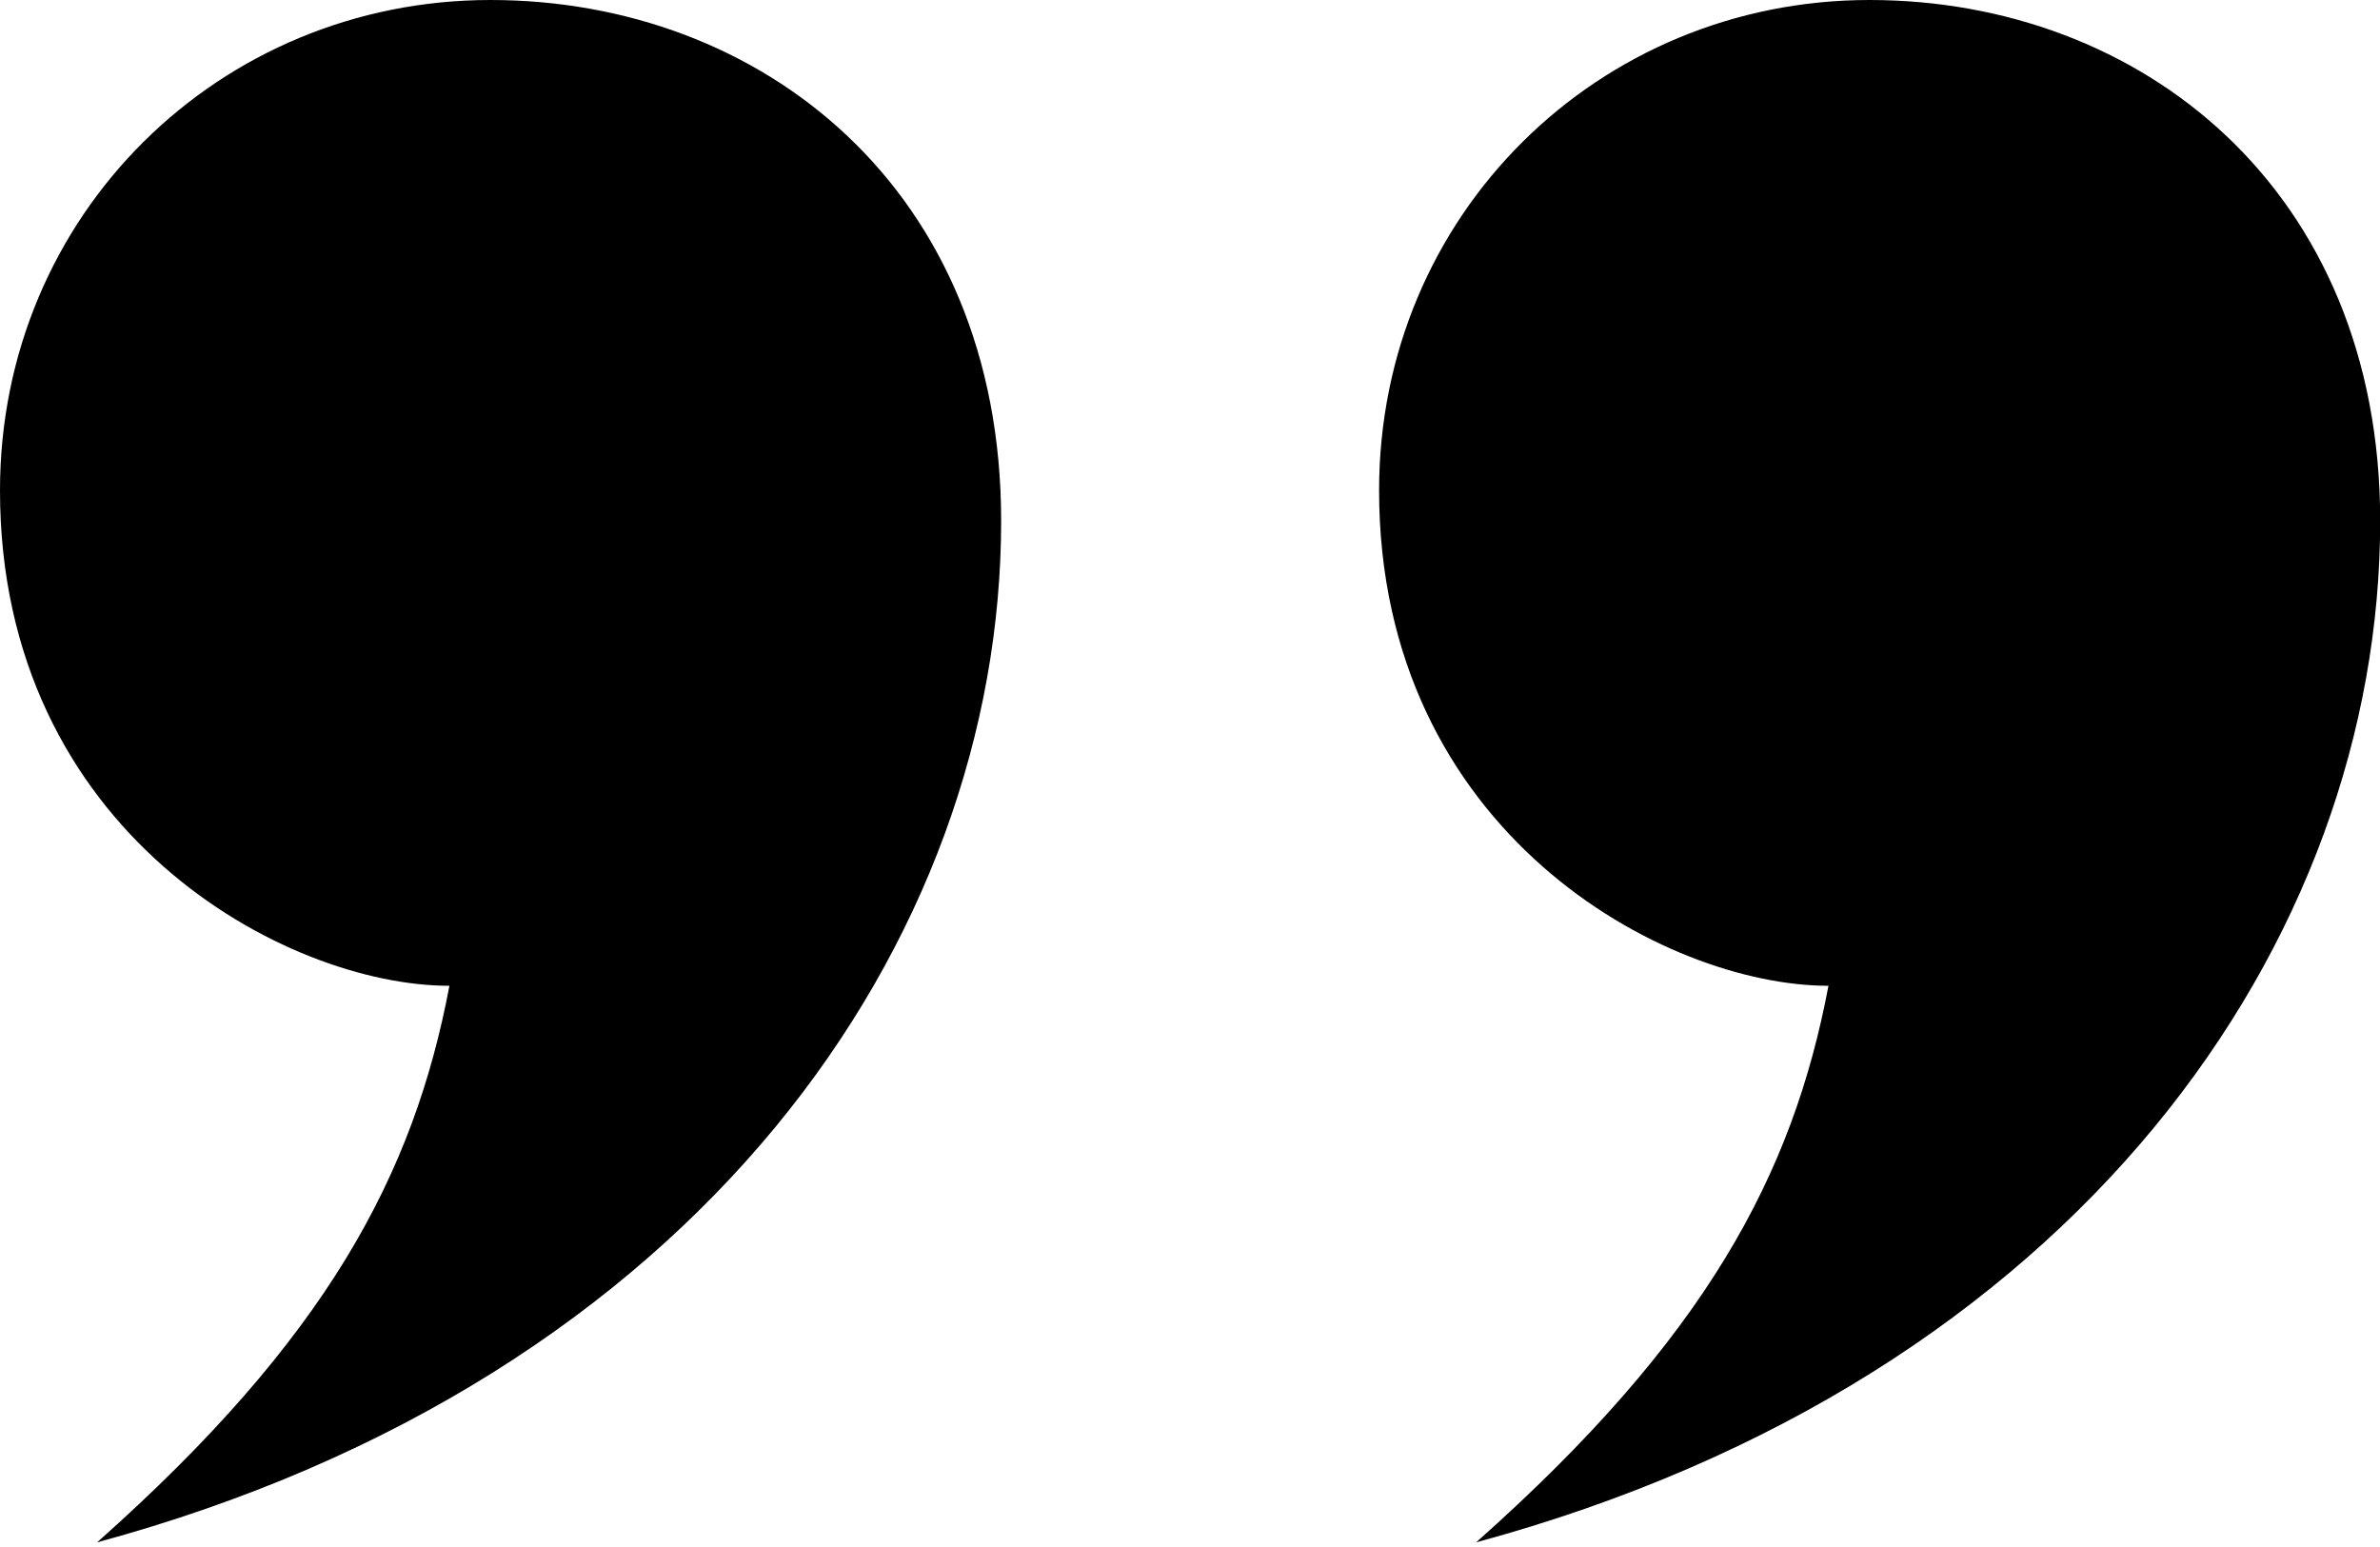
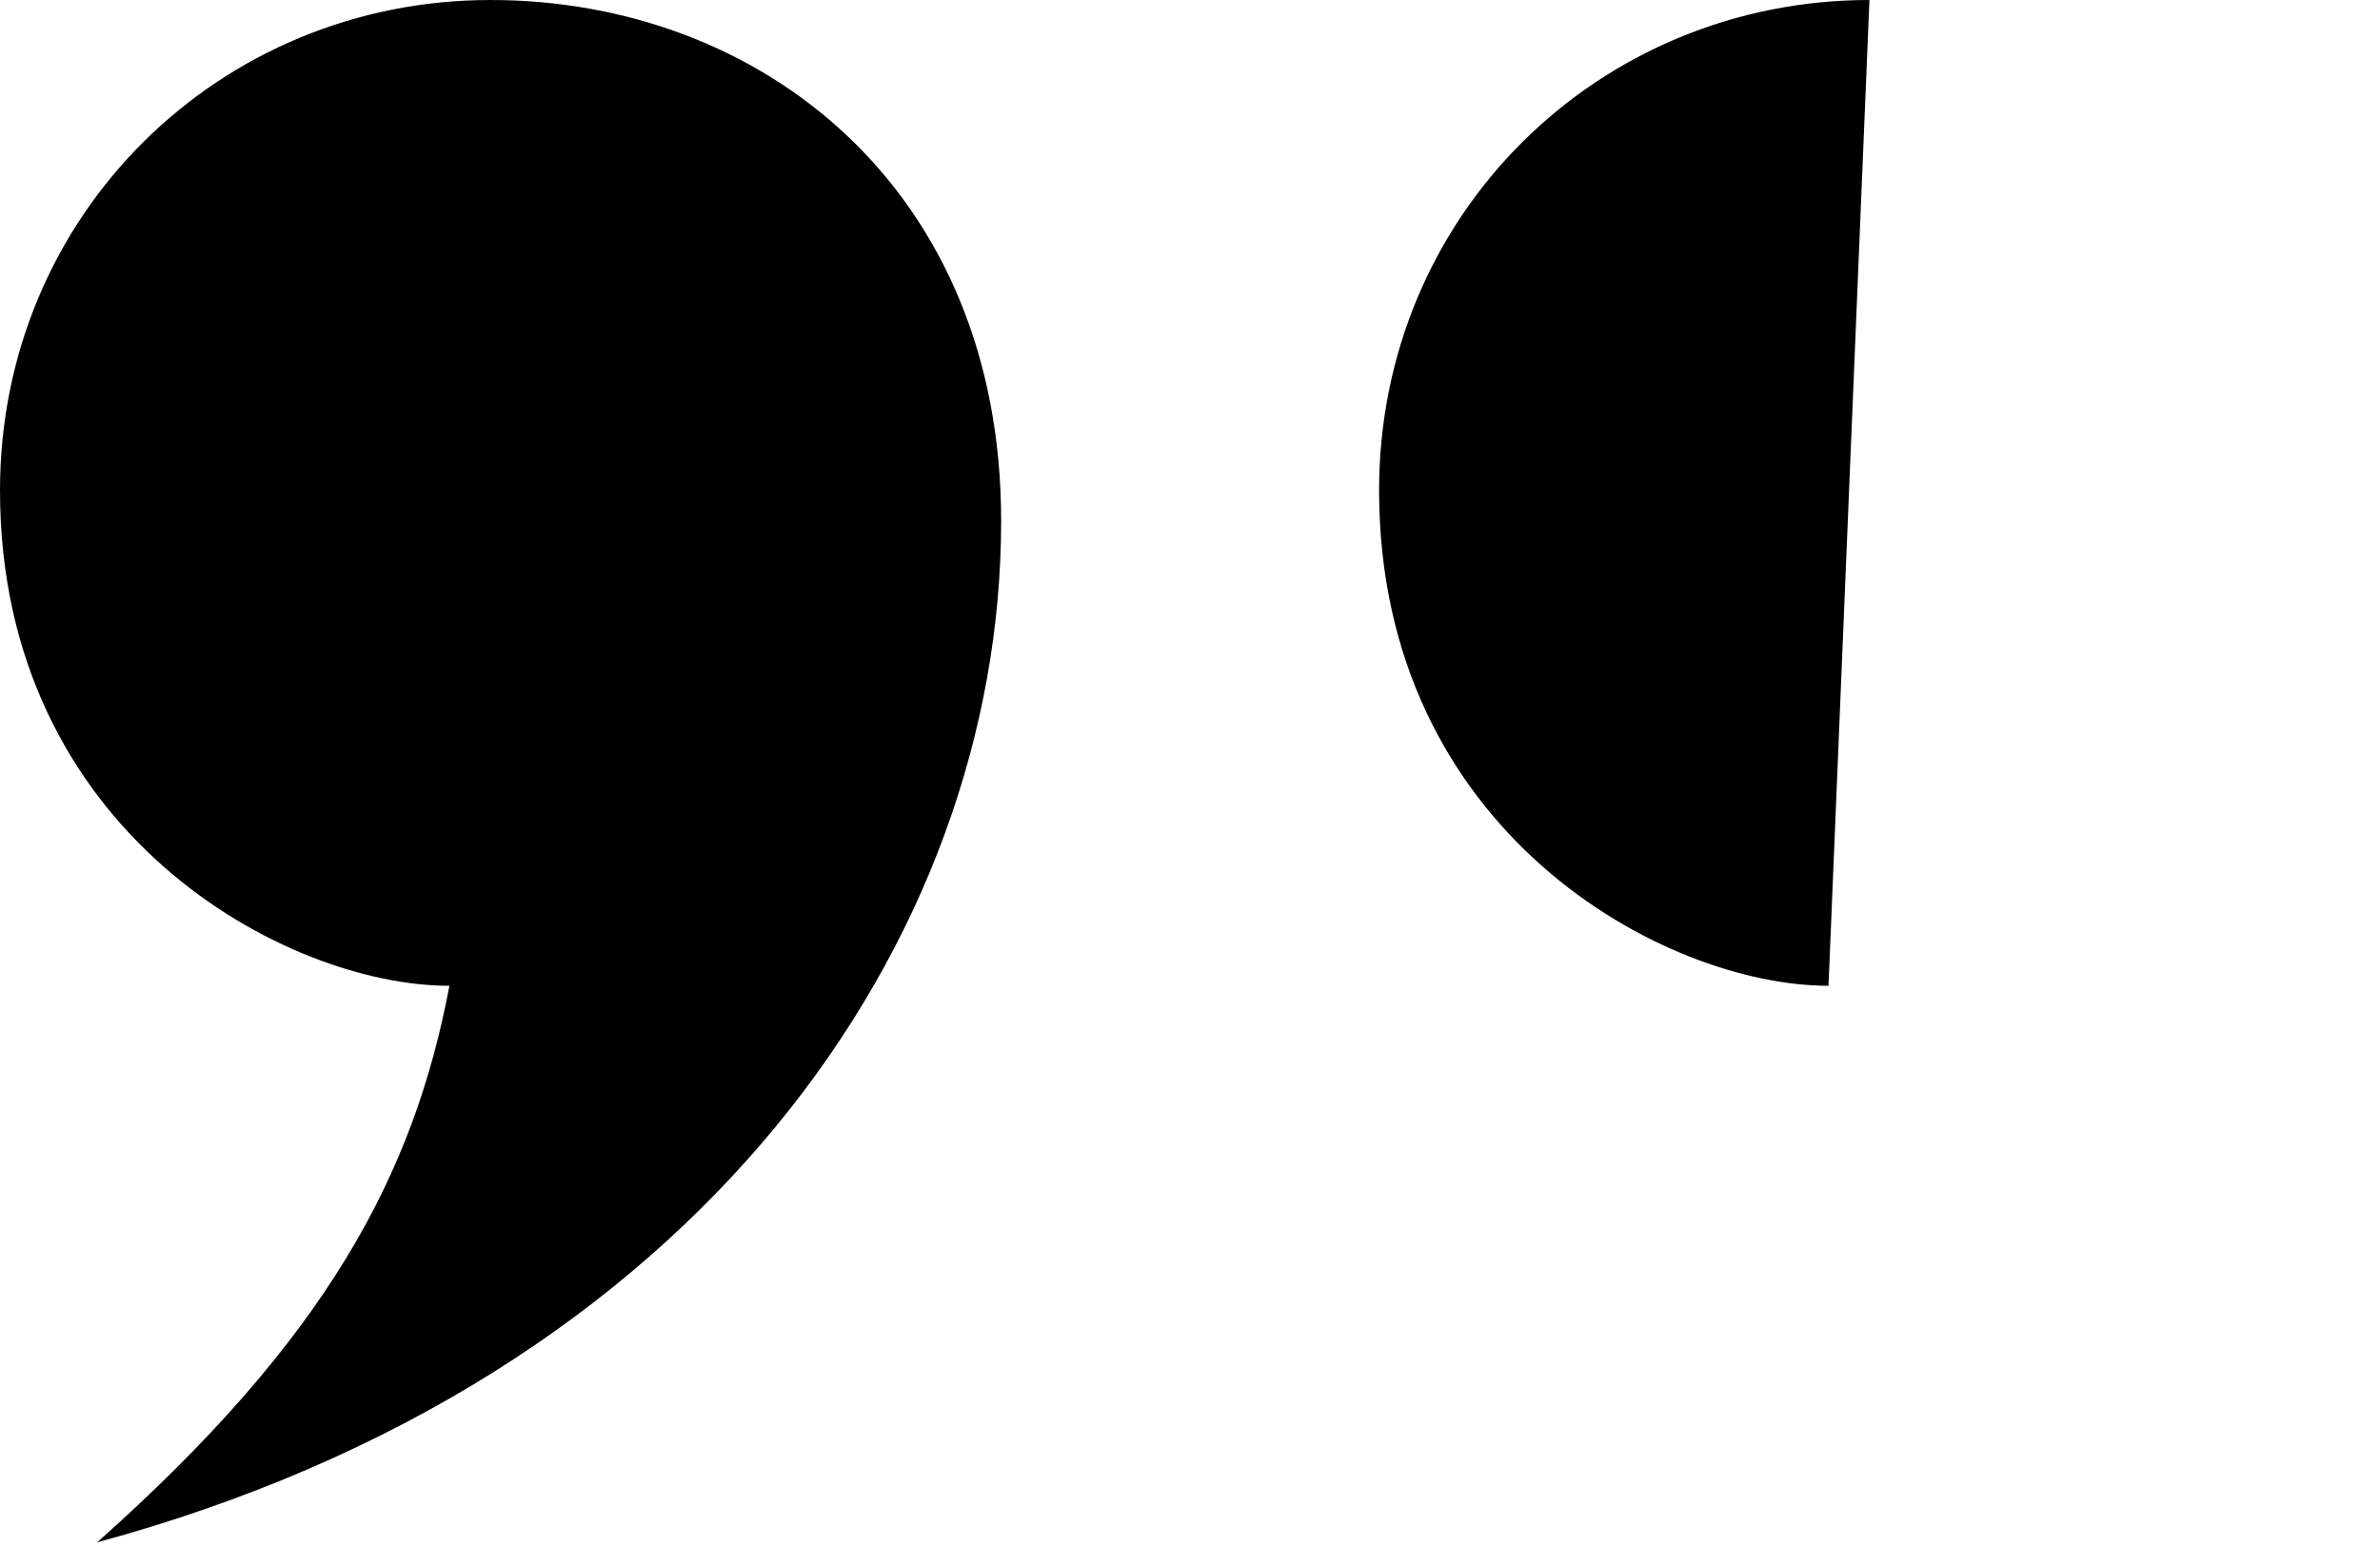
<svg xmlns="http://www.w3.org/2000/svg" width="40" height="26" fill="none" viewBox="0 0 40 26">
-   <path fill="#000" d="M7.553 16.568C4.806 16.568 0 13.994 0 8.242 0 3.605 3.69 0 8.242 0c4.552 0 8.584 3.174 8.584 8.754 0 7.037-5.064 14.421-15.194 17.168 3.863-3.432 5.321-6.179 5.922-9.357v.004Zm23.178 0c-2.747 0-7.553-2.574-7.553-8.326C23.178 3.605 26.868 0 31.419 0c4.552 0 8.584 3.174 8.584 8.754 0 7.037-5.064 14.421-15.194 17.168 3.863-3.432 5.321-6.179 5.922-9.357v.004Z" />
+   <path fill="#000" d="M7.553 16.568C4.806 16.568 0 13.994 0 8.242 0 3.605 3.69 0 8.242 0c4.552 0 8.584 3.174 8.584 8.754 0 7.037-5.064 14.421-15.194 17.168 3.863-3.432 5.321-6.179 5.922-9.357v.004Zm23.178 0c-2.747 0-7.553-2.574-7.553-8.326C23.178 3.605 26.868 0 31.419 0v.004Z" />
</svg>